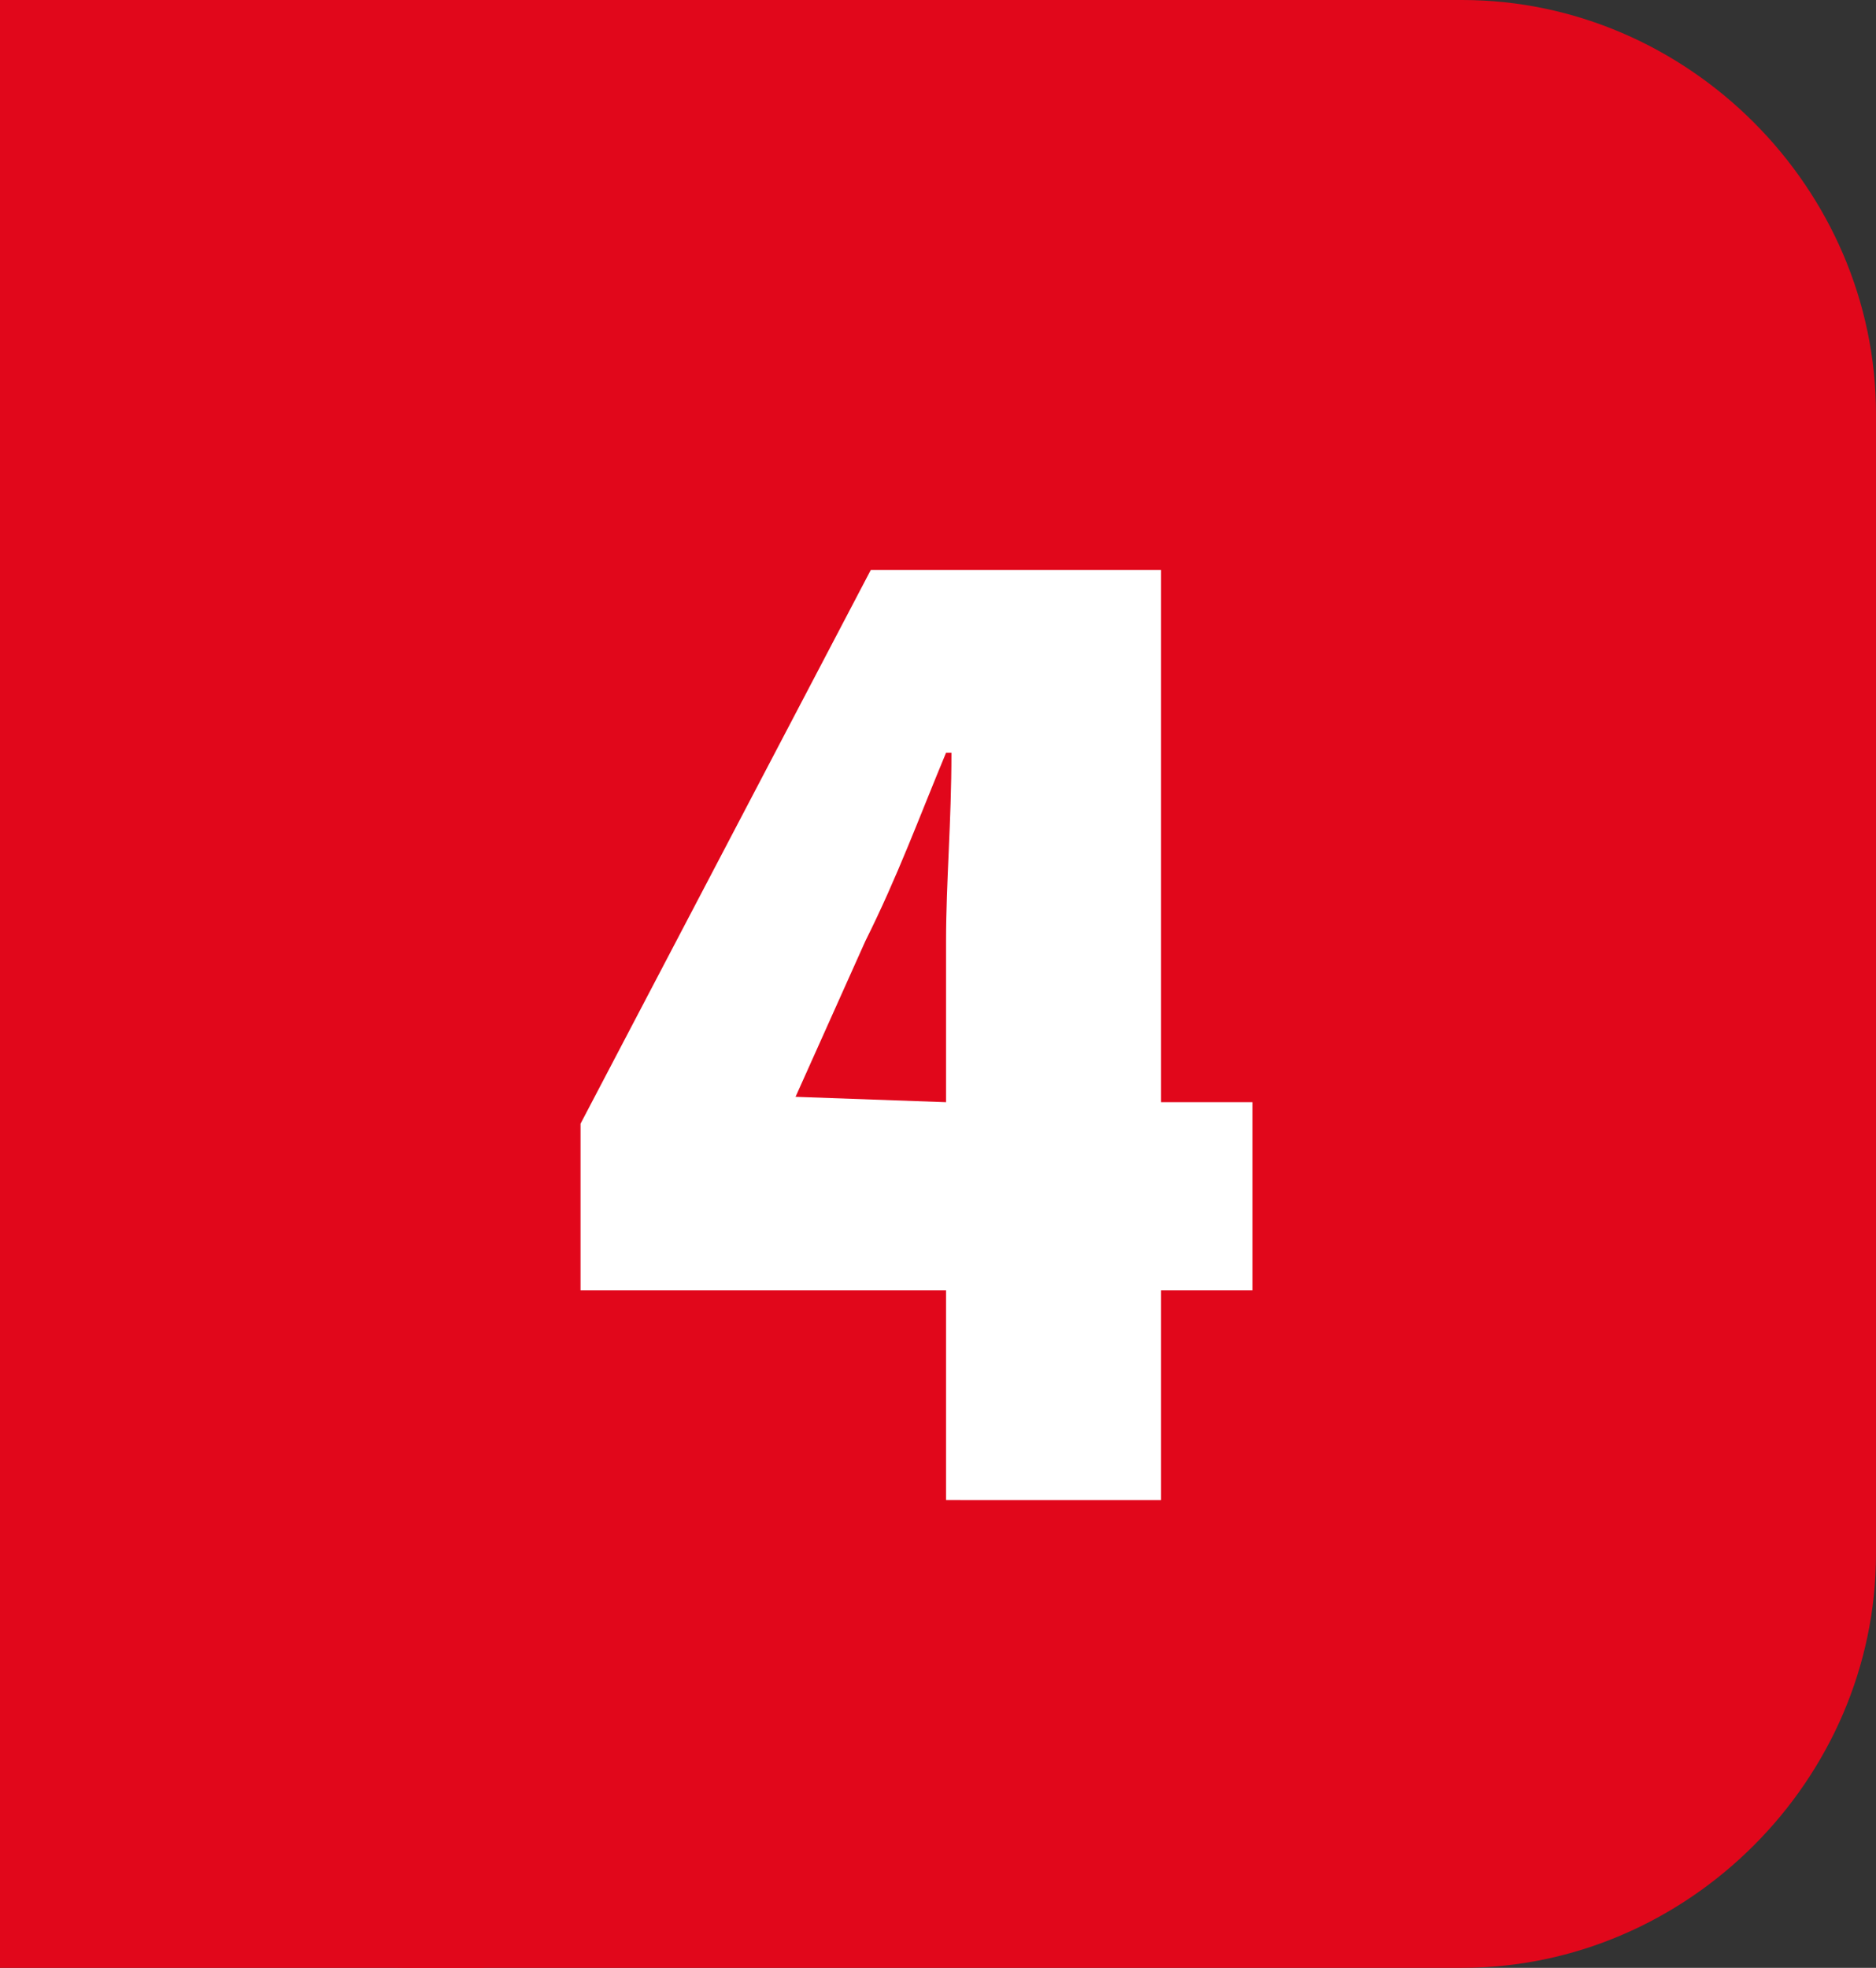
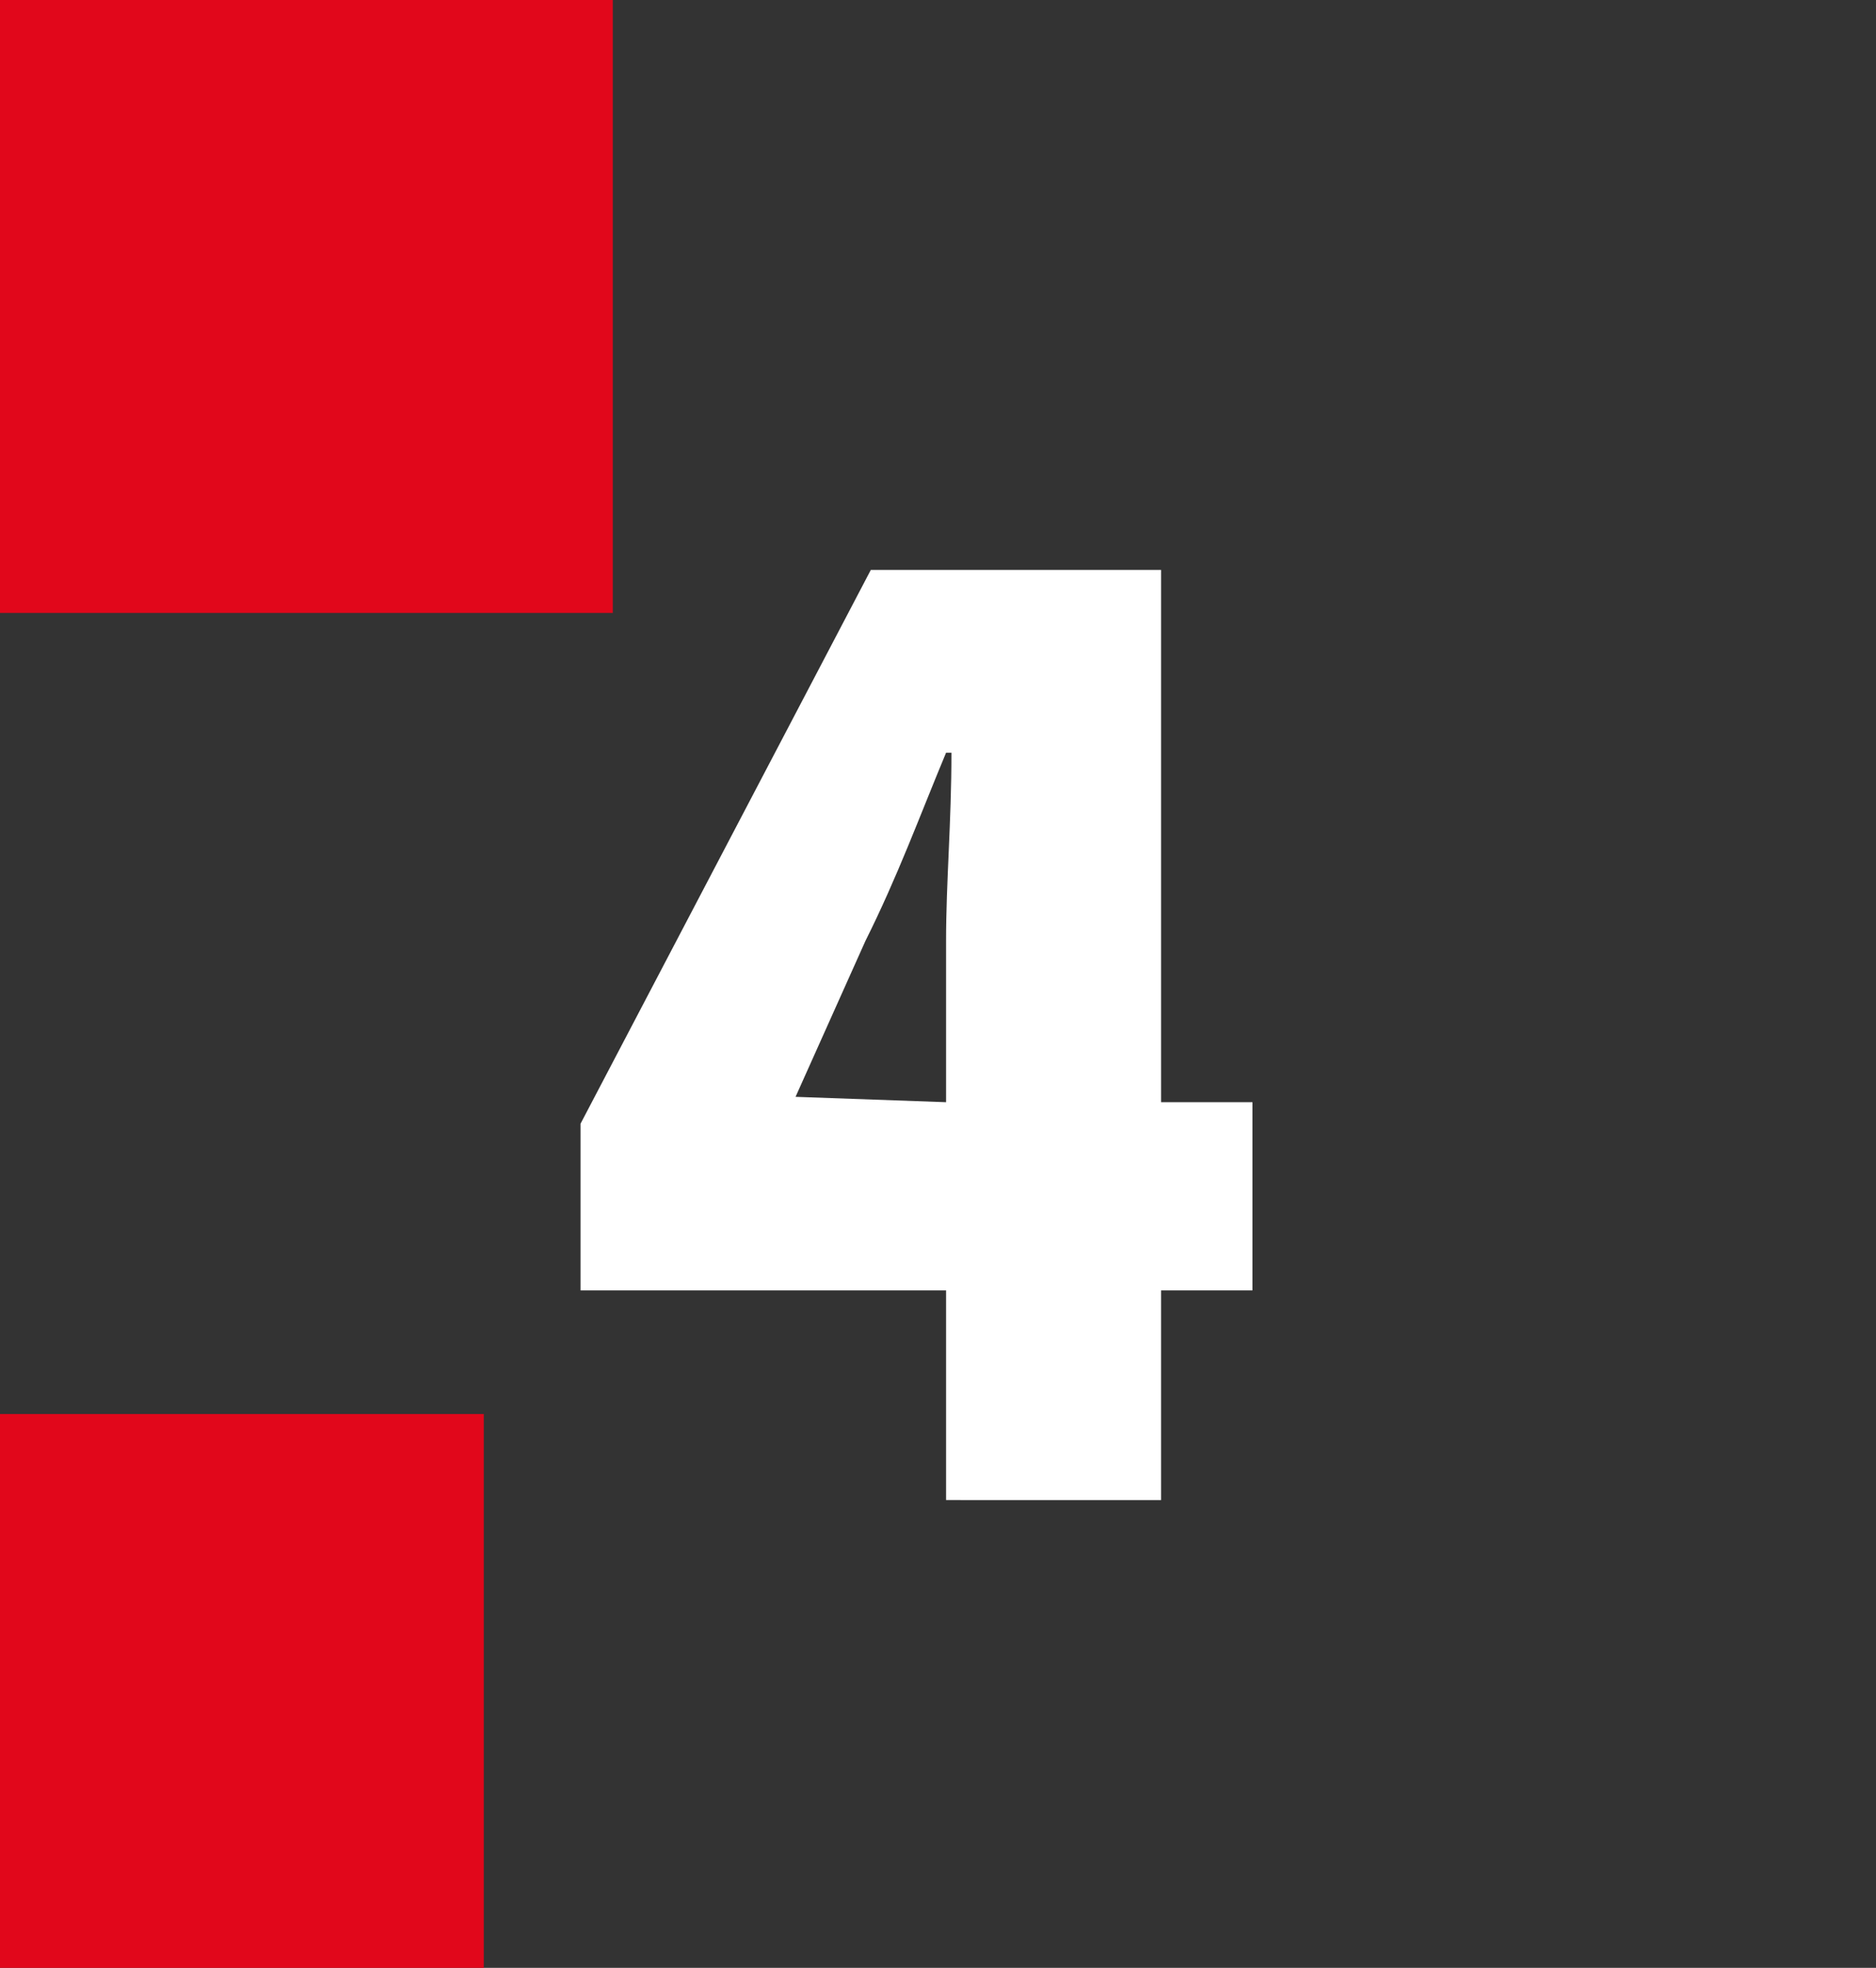
<svg xmlns="http://www.w3.org/2000/svg" version="1.1" id="Calque_2_00000078044740074925031460000002410552636352717710_" x="0px" y="0px" viewBox="0 0 34.9 36.6" style="enable-background:new 0 0 34.9 36.6;" xml:space="preserve">
  <rect x="0" y="0" width="34.9" height="36.6" fill="#333333" stroke="none" />
  <style type="text/css">
	.st0{fill:#E1071B;}
	.st1{fill:#FFFFFF;}
</style>
  <g id="a">
-     <path class="st0" d="M7.7,0h19.5c4.2,0,7.7,3.5,7.7,7.7v21.2c0,4.2-3.5,7.7-7.7,7.7H7.7c-4.2,0-7.7-3.5-7.7-7.7V7.7   C0,3.5,3.5,0,7.7,0z" />
    <path class="st1" d="M17.6,27.9V24h-6.8v-3.1l5.4-10.3h5.4v9.9h1.7V24h-1.7v3.9L17.6,27.9L17.6,27.9z M17.6,20.5v-3   c0-1.1,0.1-2.2,0.1-3.5h-0.1c-0.5,1.2-0.9,2.3-1.5,3.5l-1.3,2.9l0,0L17.6,20.5L17.6,20.5z" />
  </g>
  <rect y="0" class="st0" width="11.4" height="11.4" />
  <rect y="26.3" class="st0" width="9" height="10.3" />
</svg>